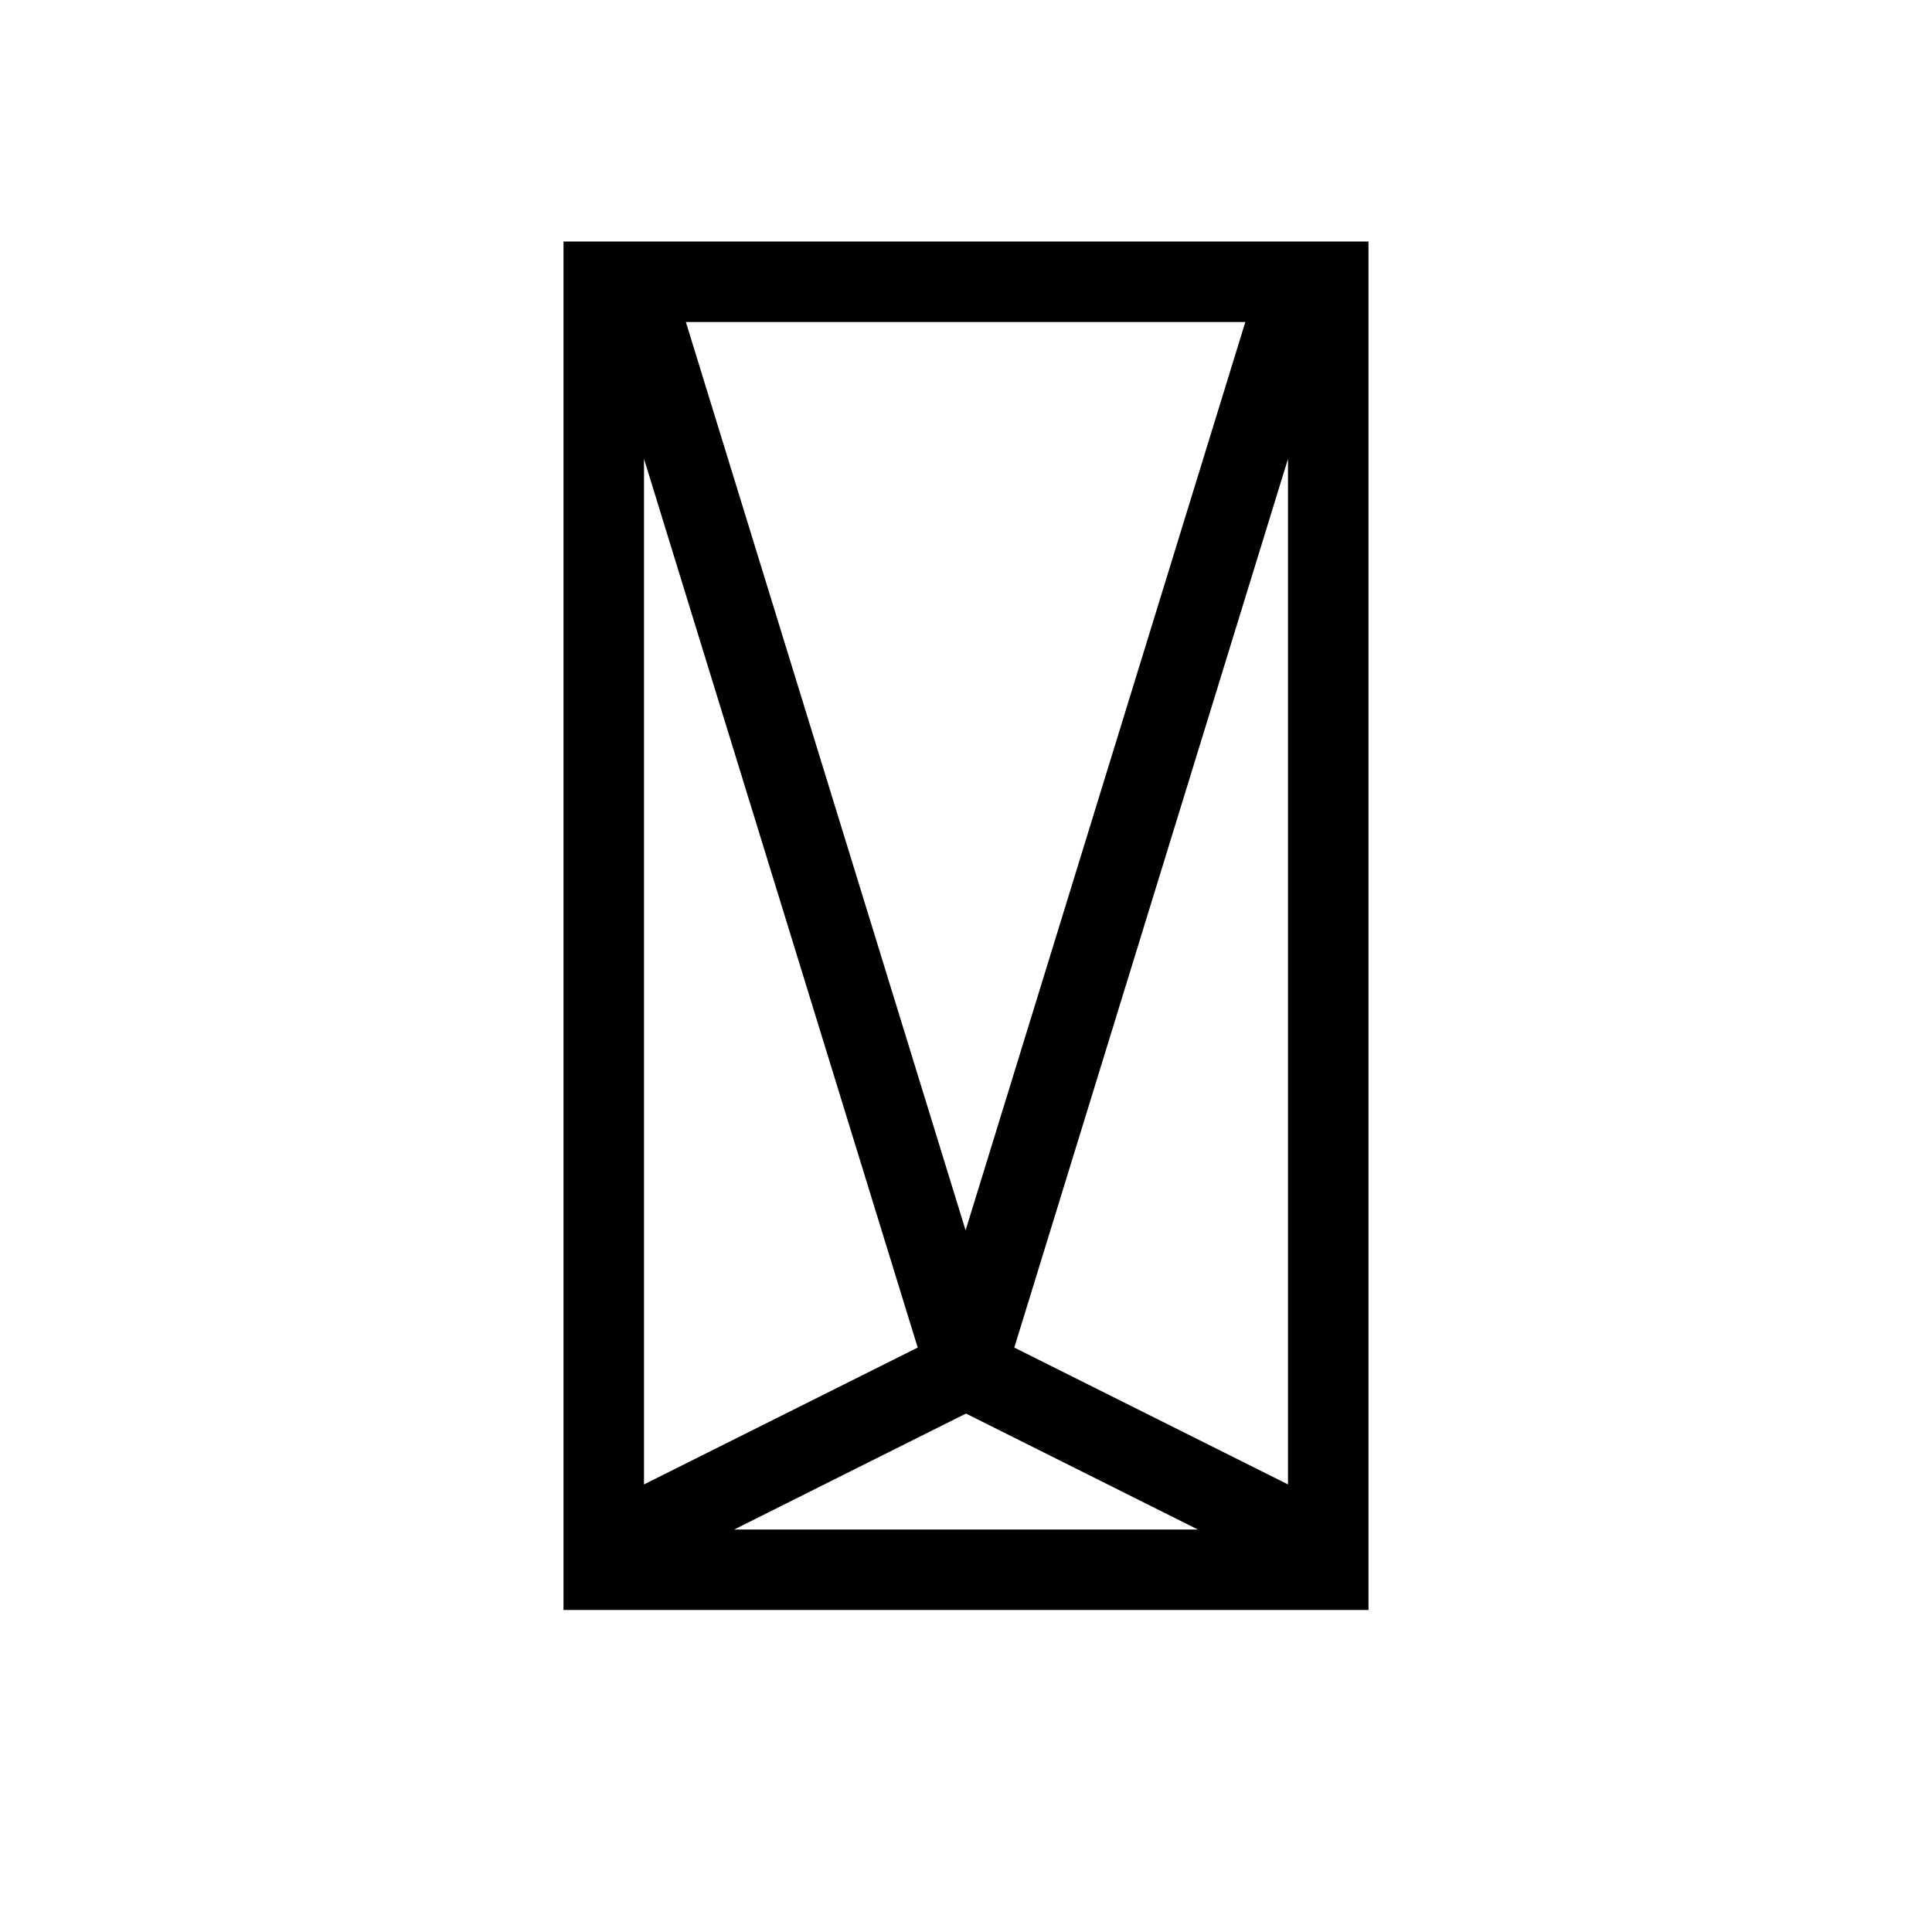
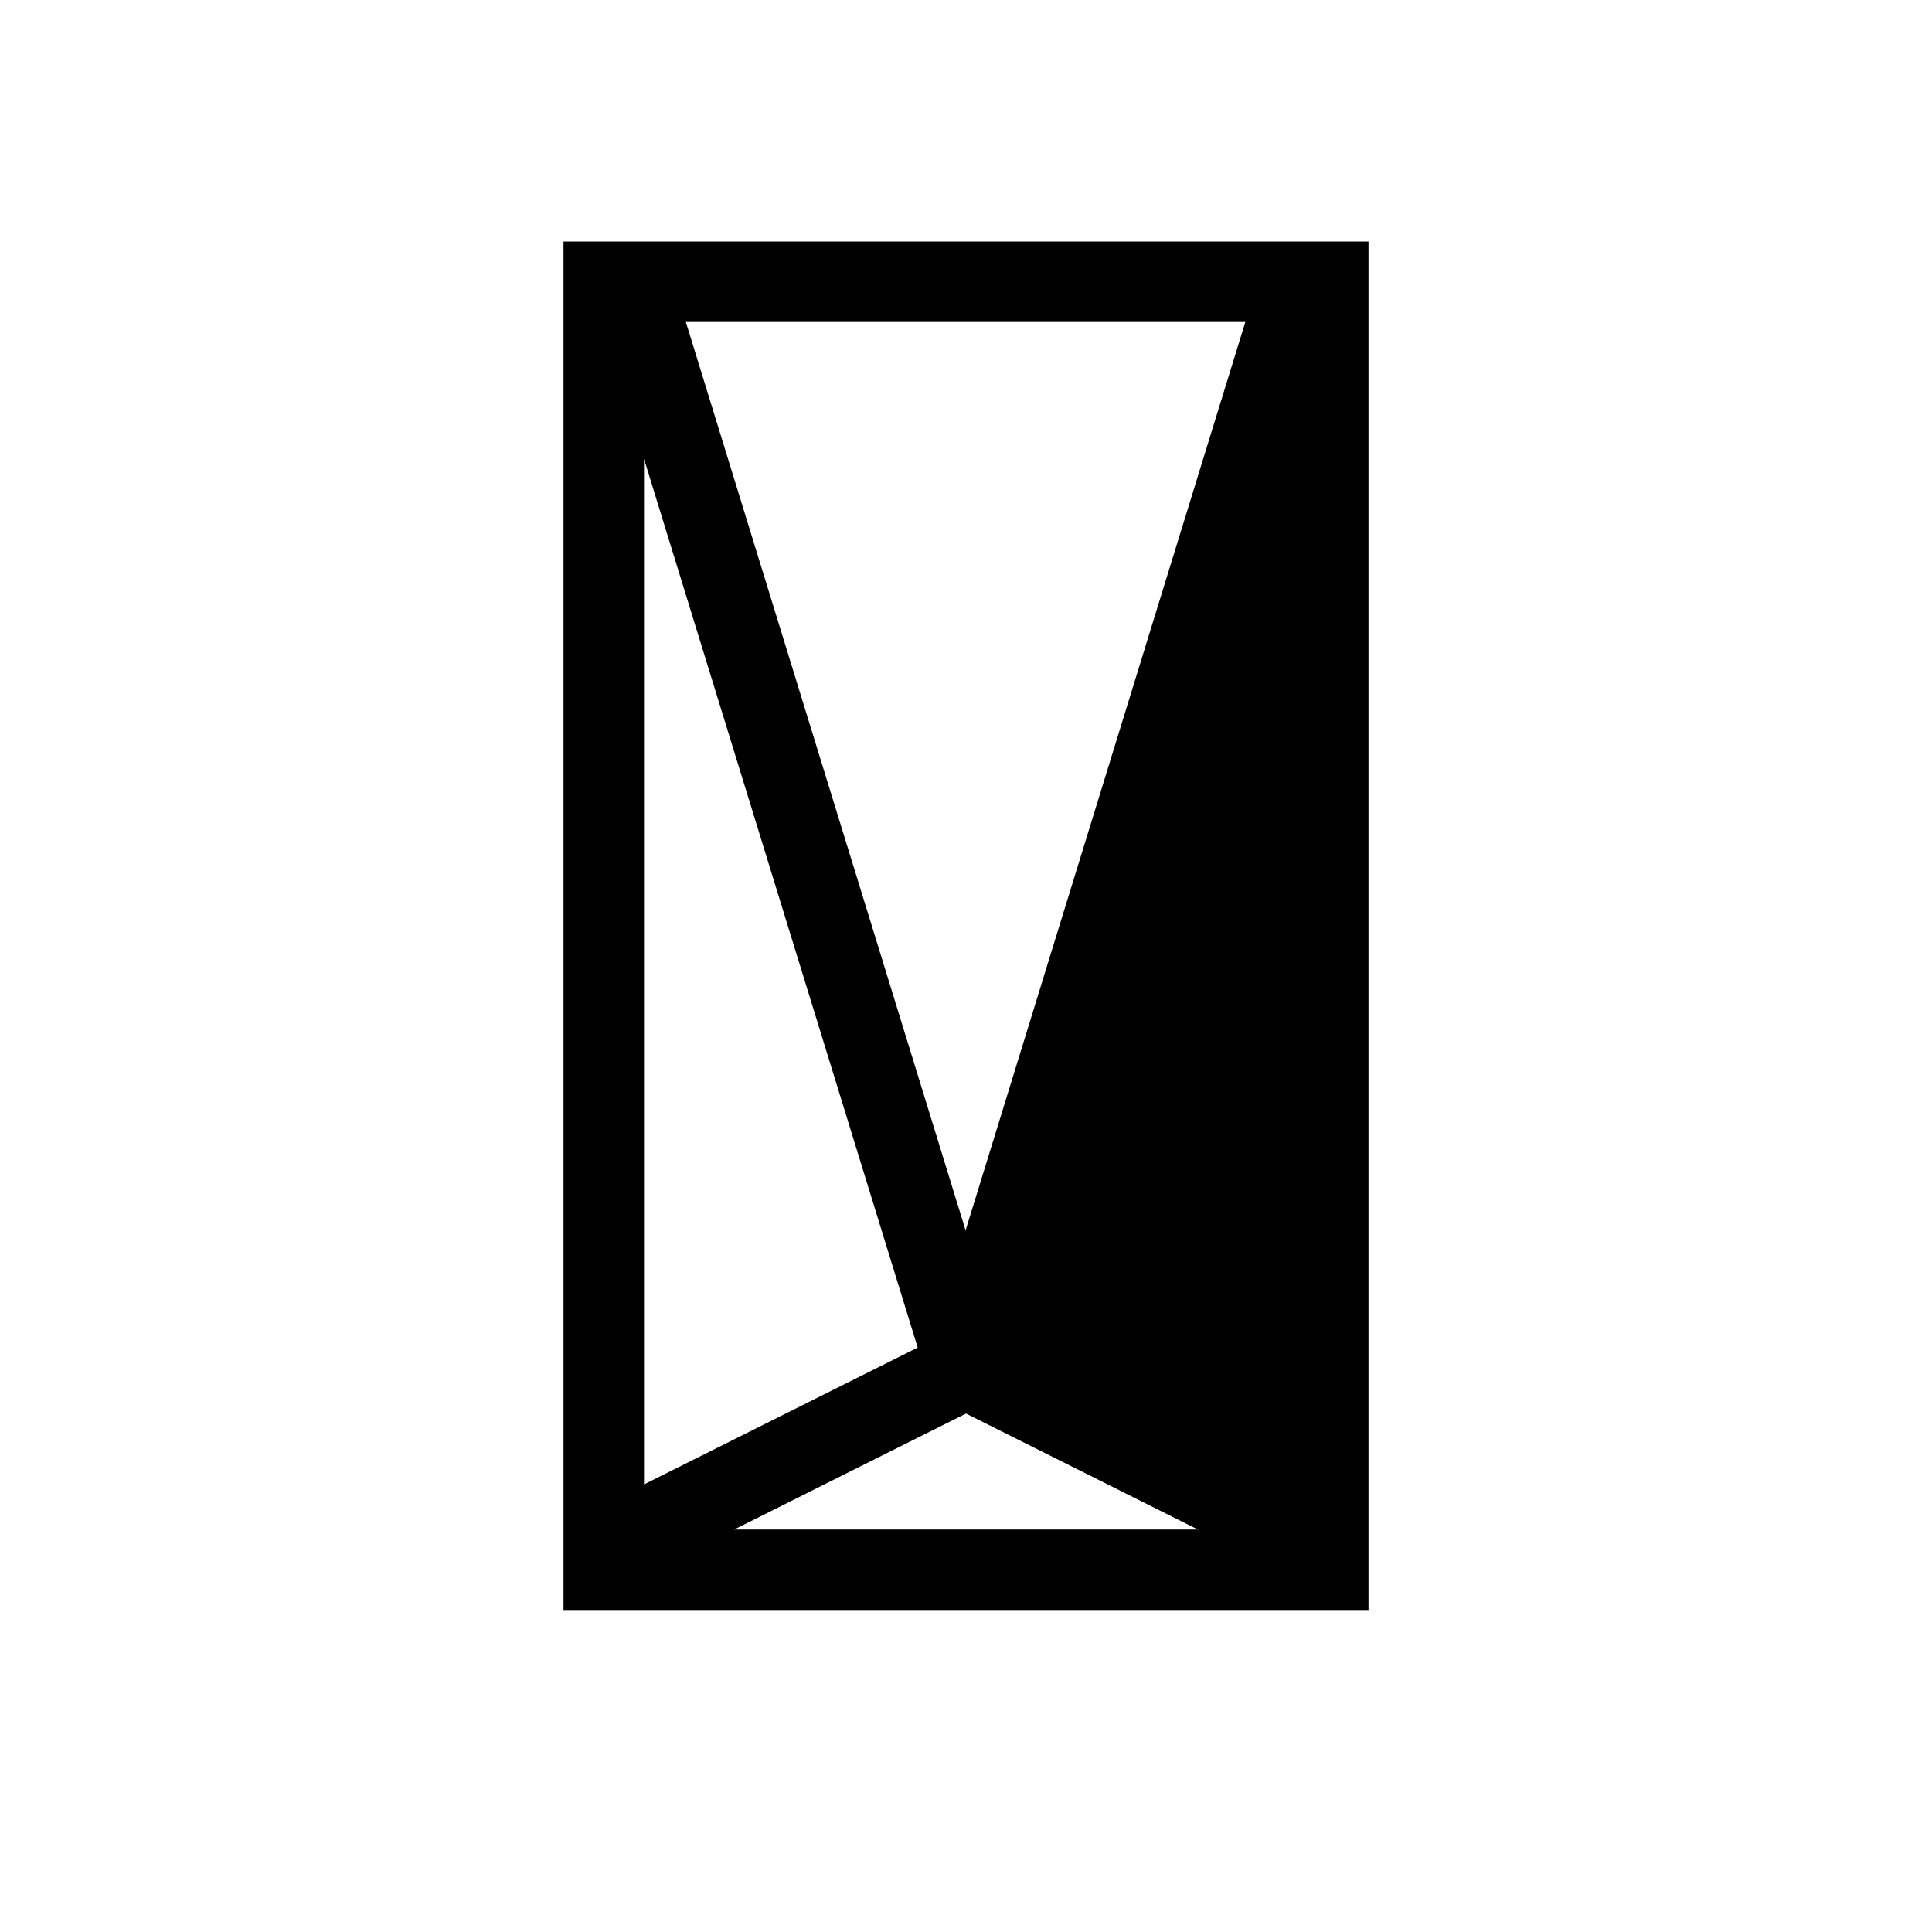
<svg xmlns="http://www.w3.org/2000/svg" viewBox="0 0 24 24">
-   <path d="M7 3v17h10V3zm5 12.3L8.52 4h6.95l-3.48 11.3Zm-4 3.14V5.7l3.4 11.04zm4-.88L14.88 19H9.12zM16 5.7v12.74l-3.4-1.7z" fill="currentColor" />
+   <path d="M7 3v17h10V3zm5 12.3L8.52 4h6.95l-3.48 11.3Zm-4 3.14V5.7l3.4 11.04zm4-.88L14.88 19H9.12zM16 5.7l-3.4-1.7z" fill="currentColor" />
</svg>